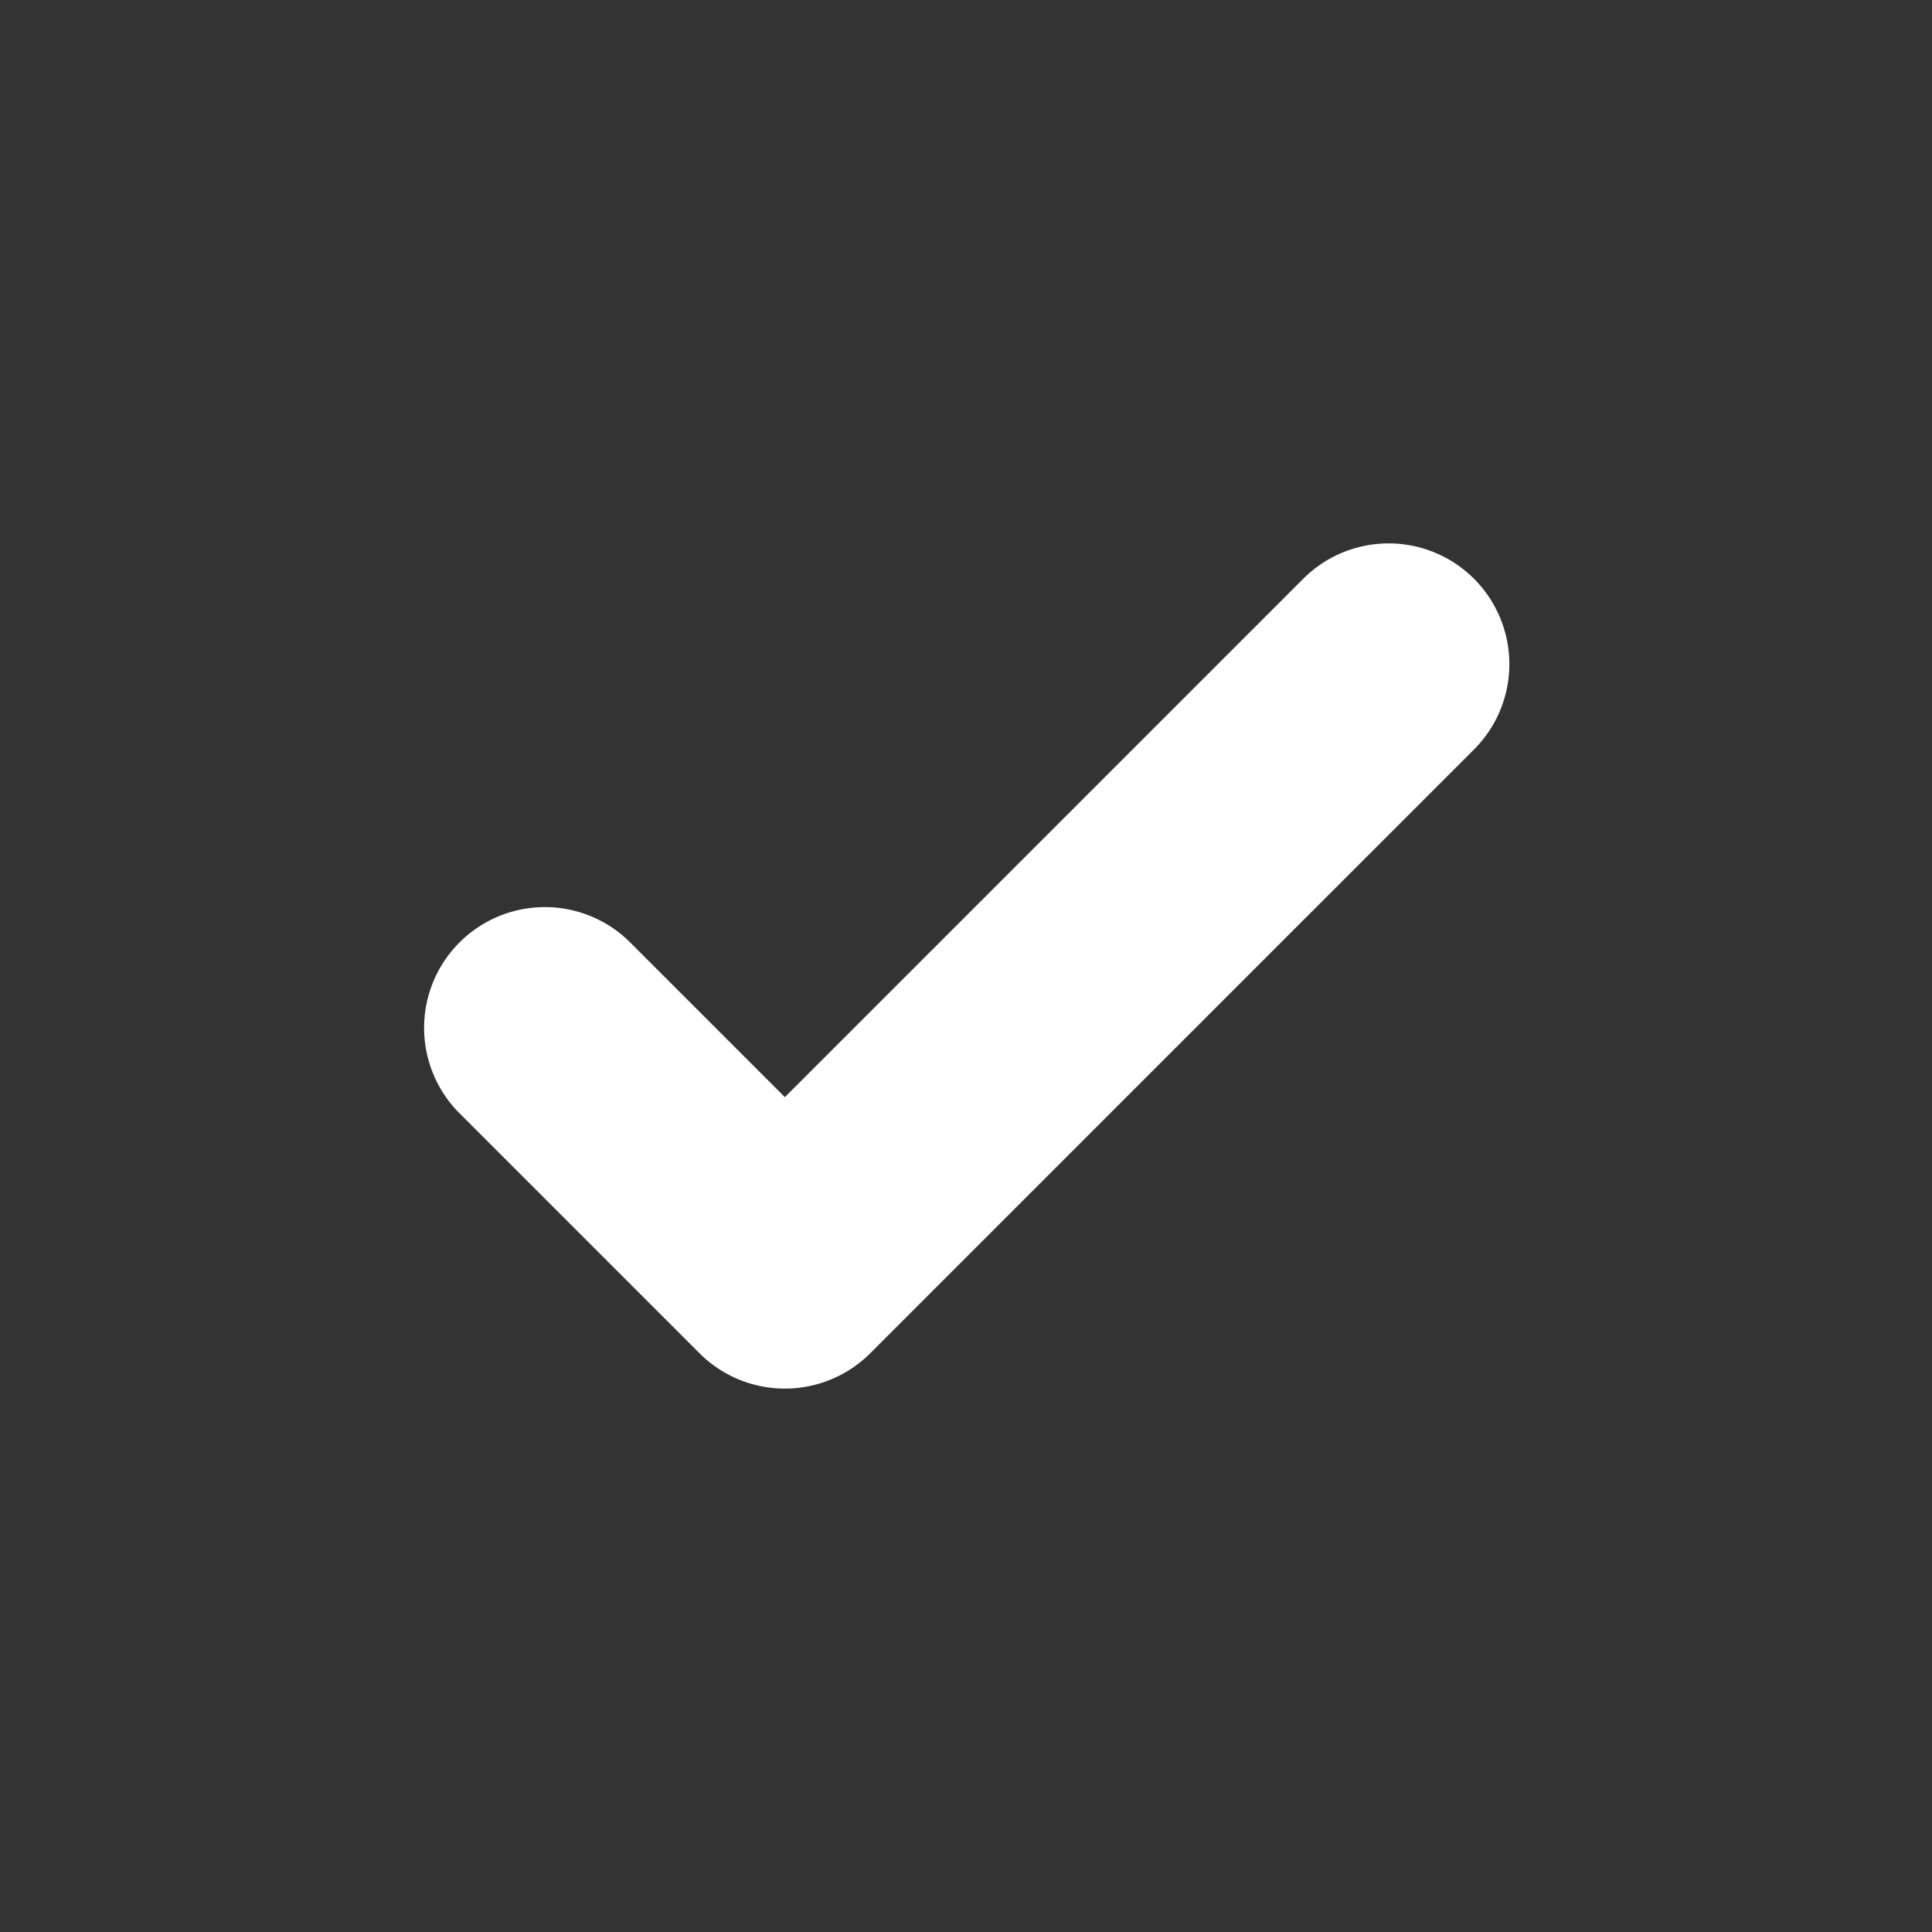
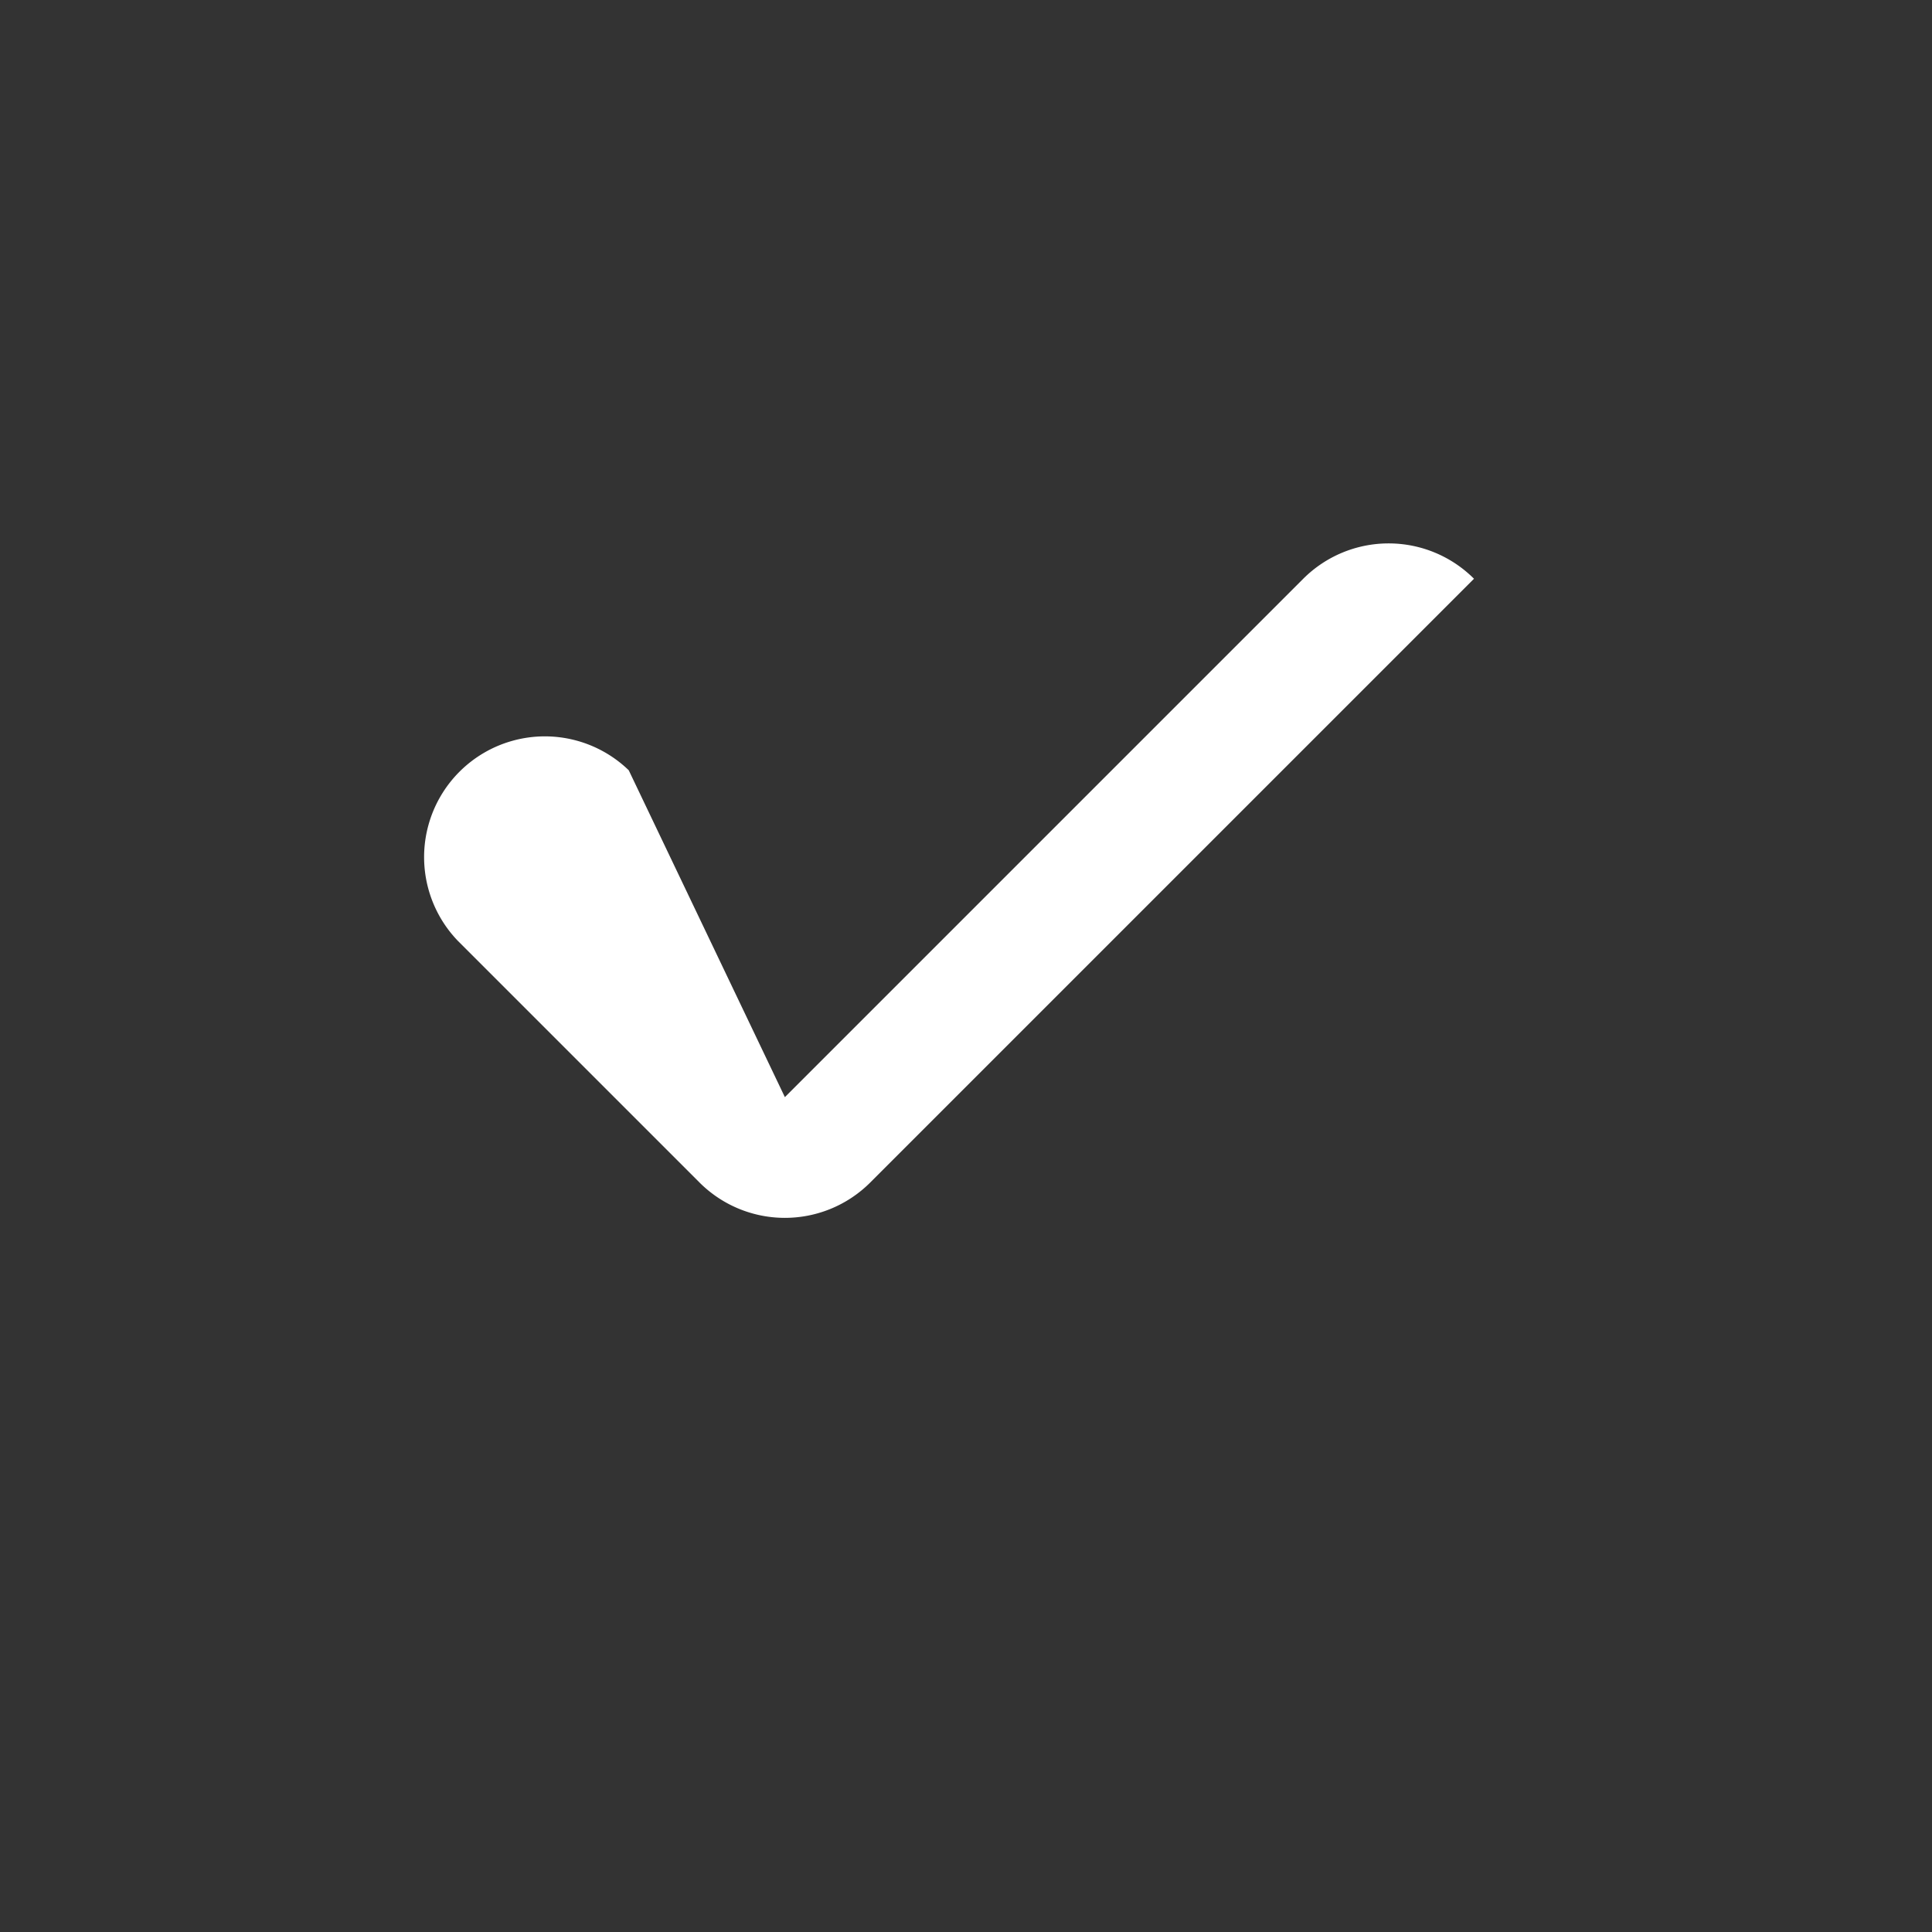
<svg xmlns="http://www.w3.org/2000/svg" viewBox="0 0 16 16" fill="rgb(255,255,255)">
  <rect x="0" y="0" width="16" height="16" fill="#333333" stroke="none" />
-   <path d="M12.207 4.793a1 1 0 010 1.414l-5 5a1 1 0 01-1.414 0l-2-2a1 1 0 011.414-1.414L6.5 9.086l4.293-4.293a1 1 0 011.414 0z" />
+   <path d="M12.207 4.793l-5 5a1 1 0 01-1.414 0l-2-2a1 1 0 011.414-1.414L6.5 9.086l4.293-4.293a1 1 0 011.414 0z" />
</svg>